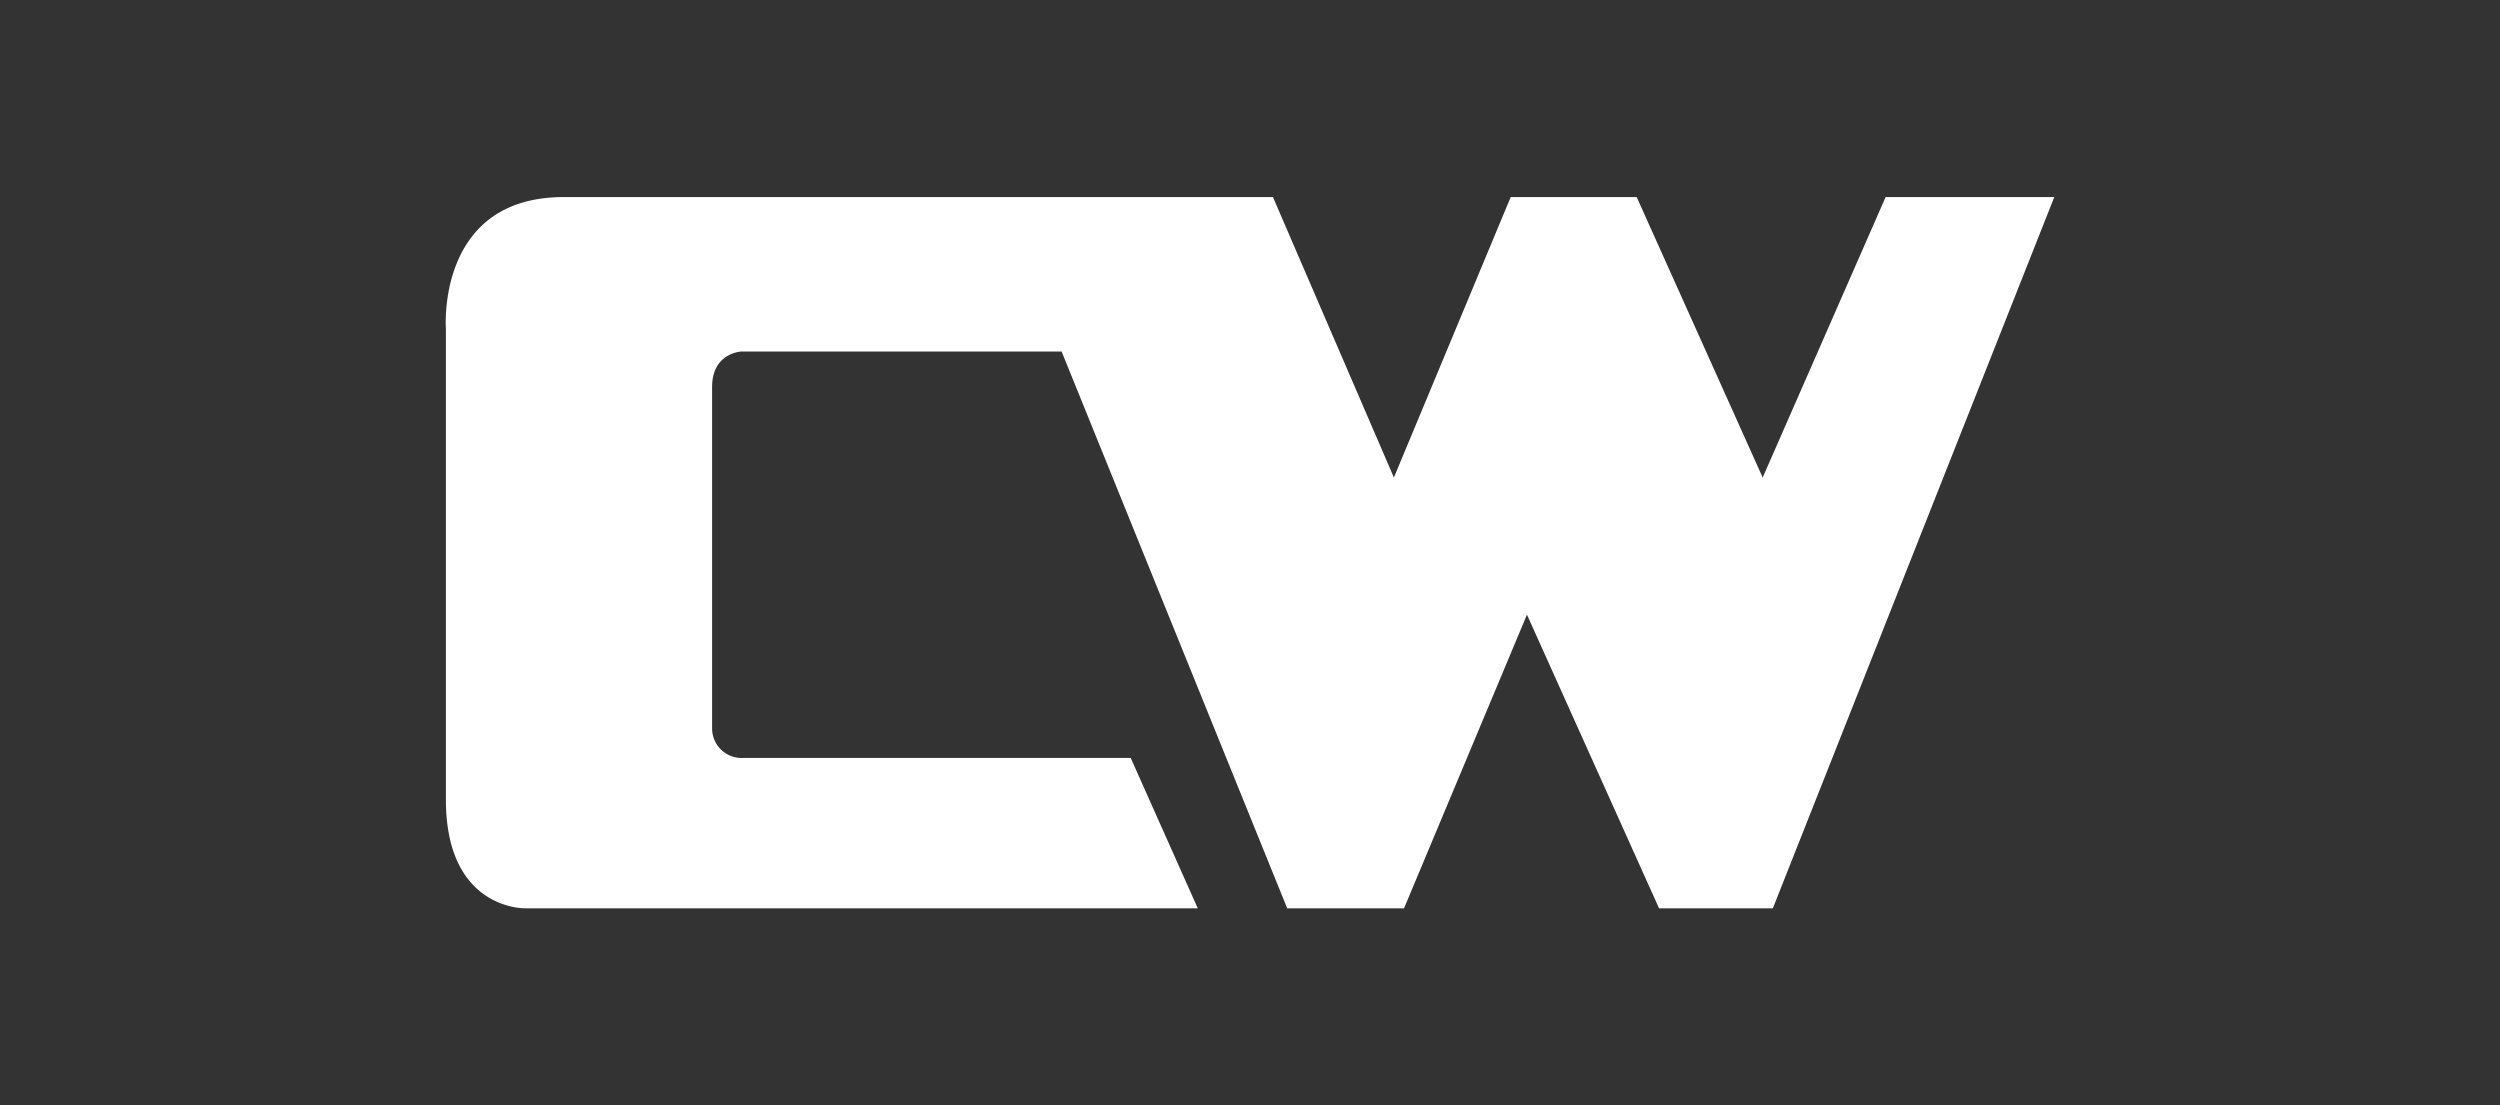
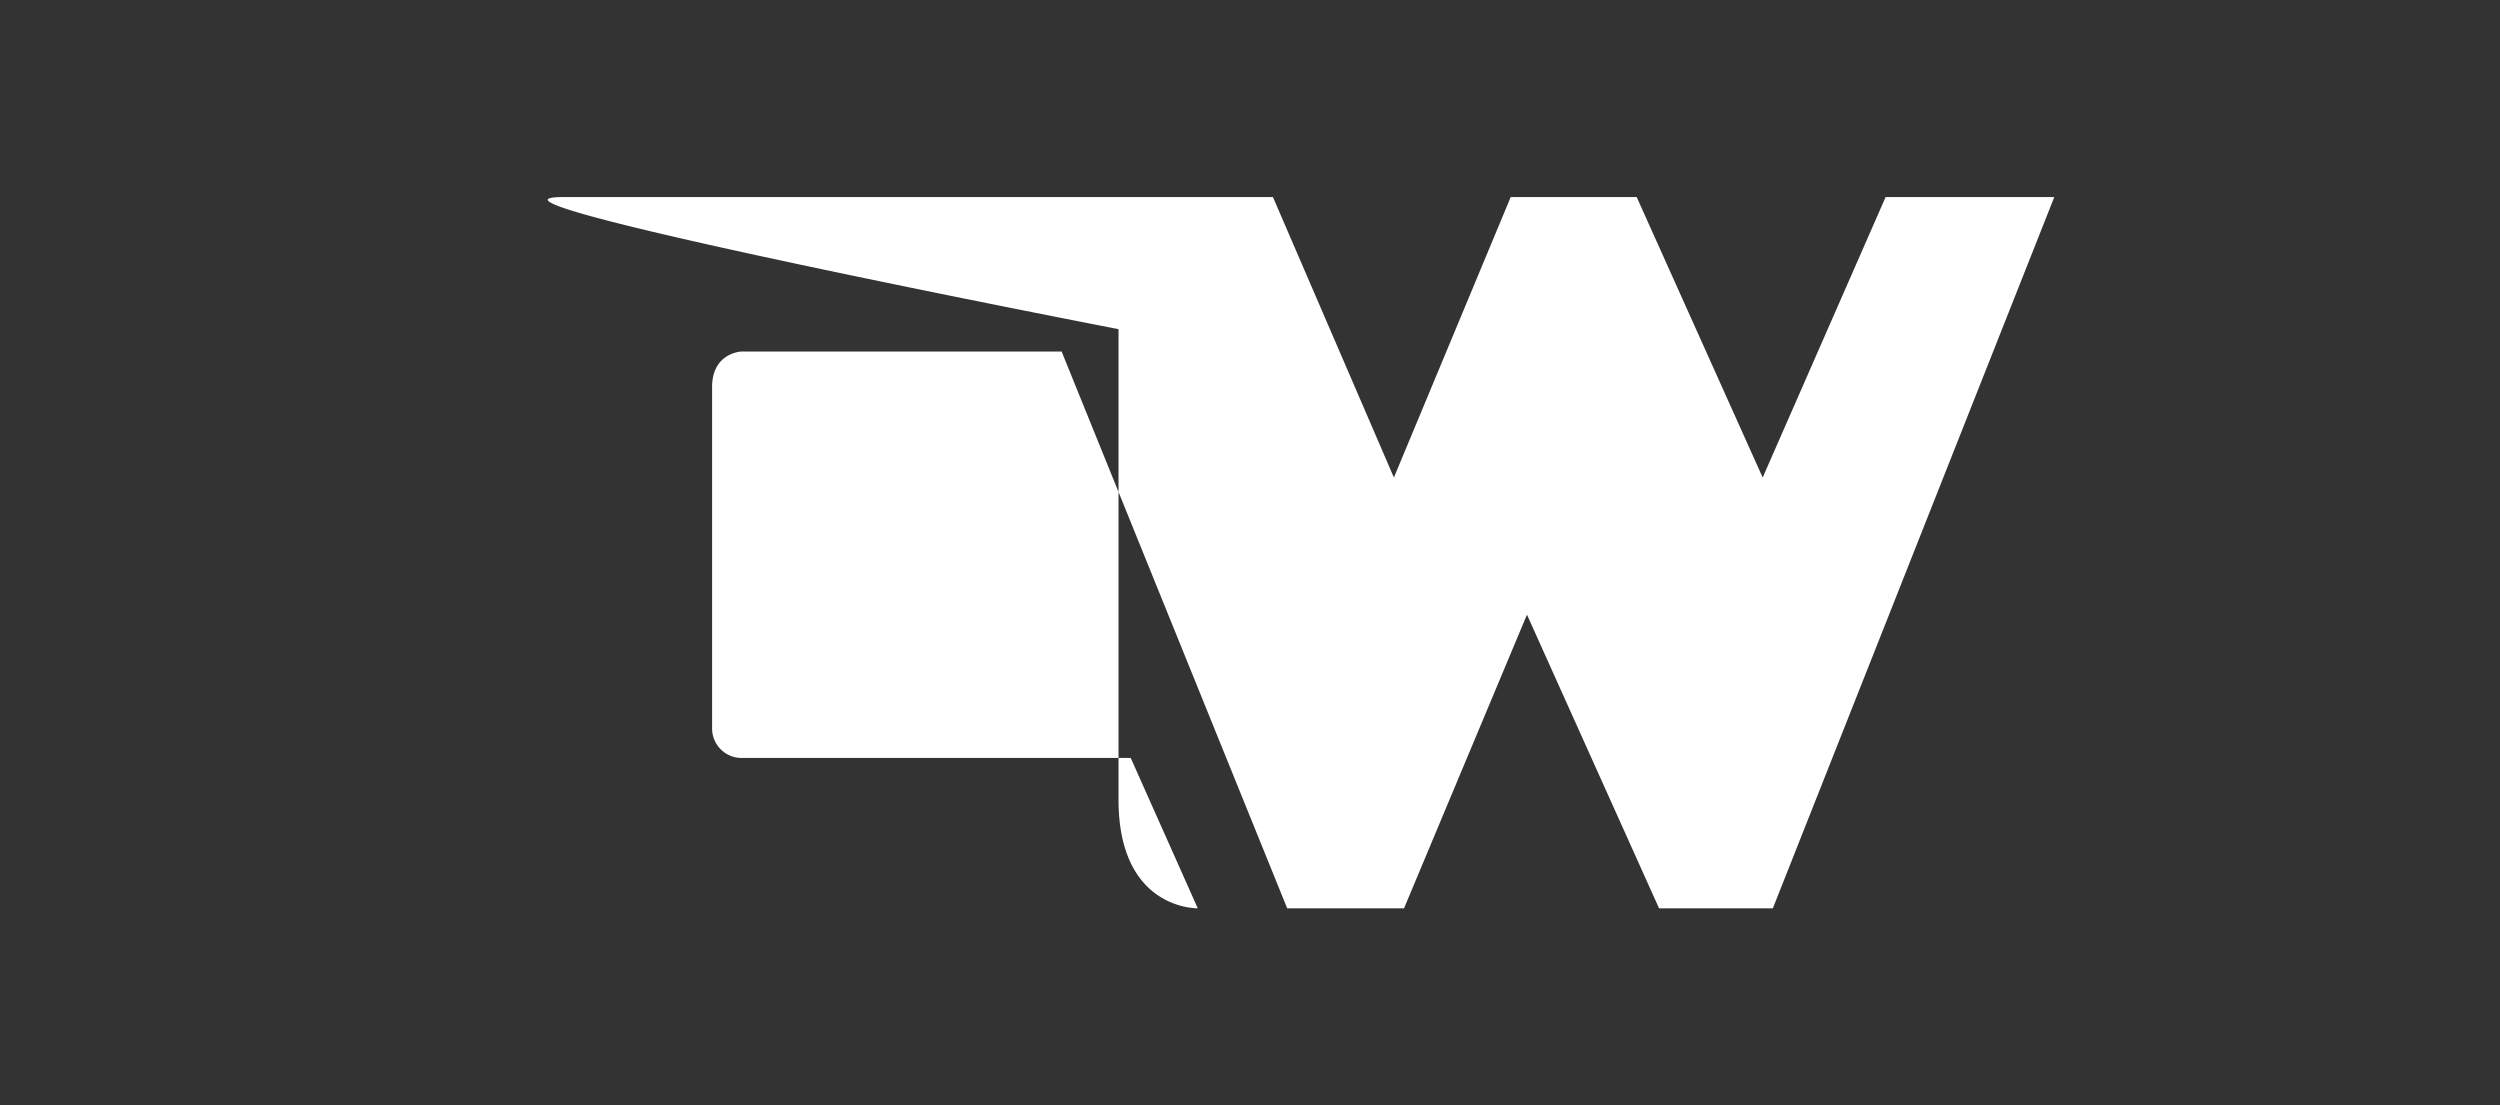
<svg xmlns="http://www.w3.org/2000/svg" id="Layer_1" data-name="Layer 1" viewBox="0 0 402.037 177.76">
  <rect x="0" y="0" width="402.037" height="177.76" fill="#333333" stroke="none" />
  <defs>
    <style>.cls-1{fill:#fff;}</style>
  </defs>
-   <path class="cls-1" d="M181.835,121.885l10.784,24.183H84.451s-12.744.327-12.744-17.483V52.933S70.073,31.691,90.66,31.691H204.71l19.45,45.1,18.784-45.1h20.261l20.261,45.1,19.771-45.1h27.124L285.1,146.068H266.8L245.559,98.847l-19.77,47.221H207L170.724,56.527H119.255s-4.739.164-4.739,5.719v54.9a4.749,4.749,0,0,0,5.065,4.738Z" />
+   <path class="cls-1" d="M181.835,121.885l10.784,24.183s-12.744.327-12.744-17.483V52.933S70.073,31.691,90.66,31.691H204.71l19.45,45.1,18.784-45.1h20.261l20.261,45.1,19.771-45.1h27.124L285.1,146.068H266.8L245.559,98.847l-19.77,47.221H207L170.724,56.527H119.255s-4.739.164-4.739,5.719v54.9a4.749,4.749,0,0,0,5.065,4.738Z" />
</svg>